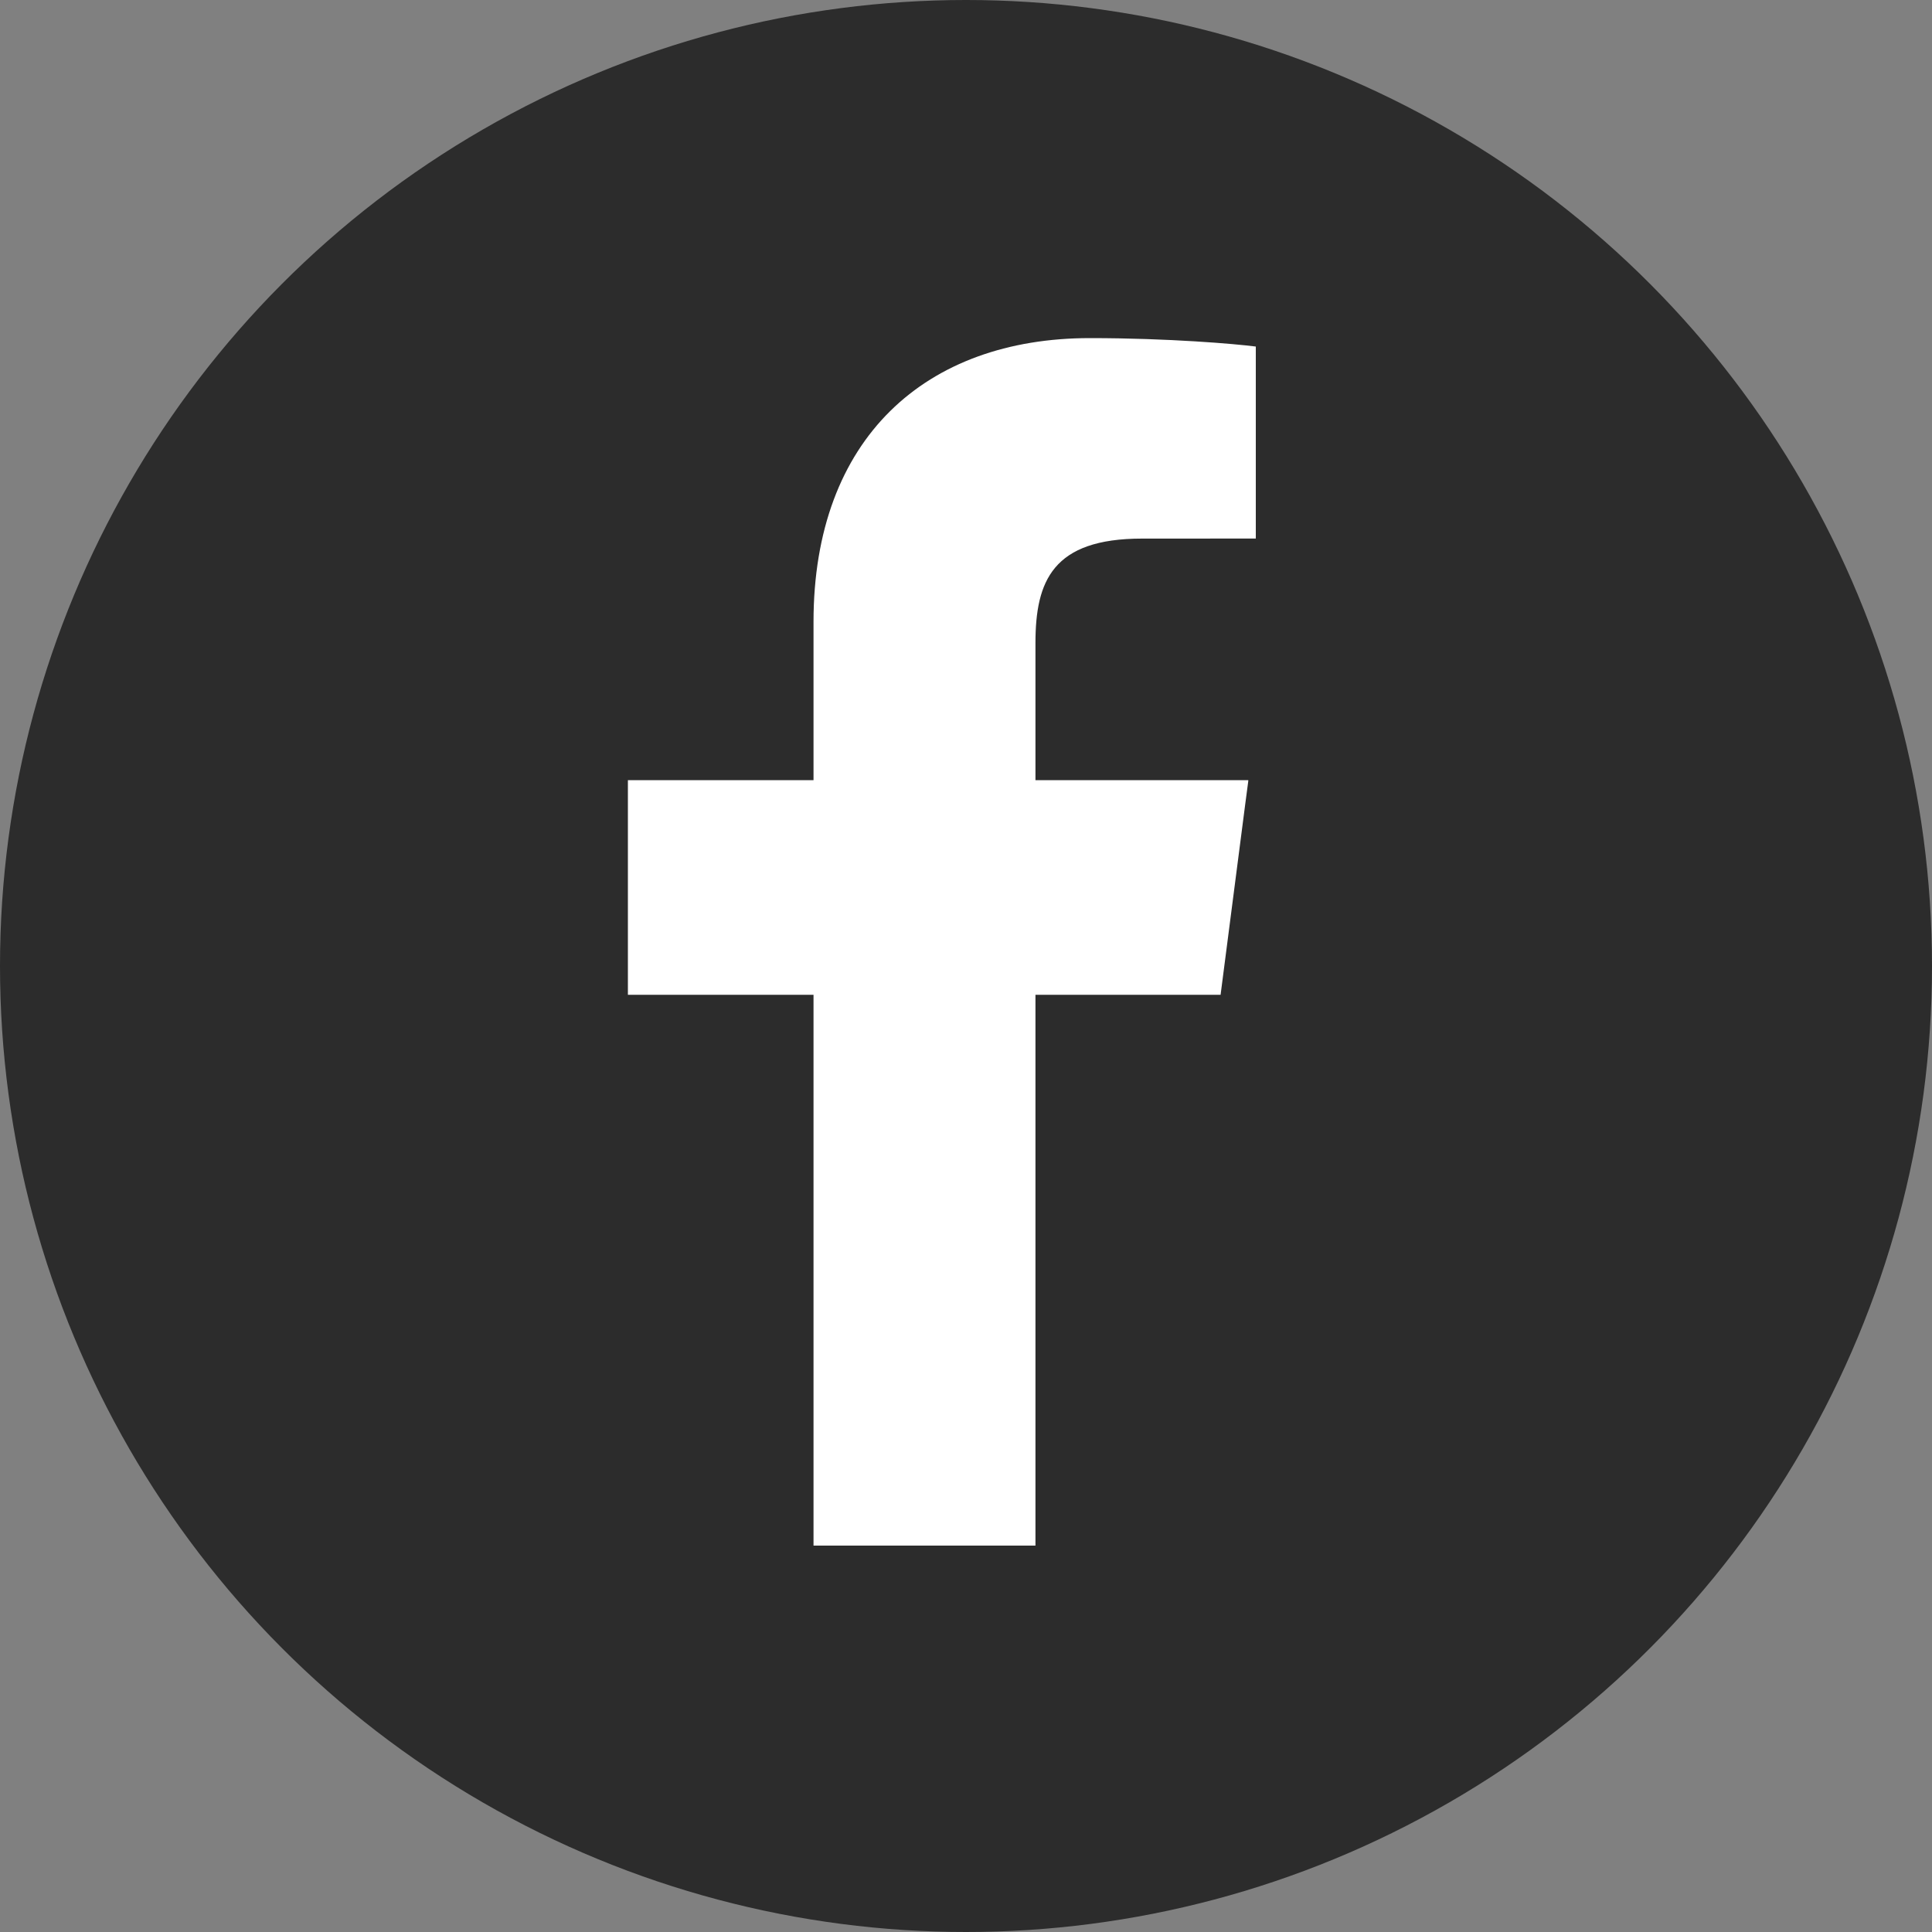
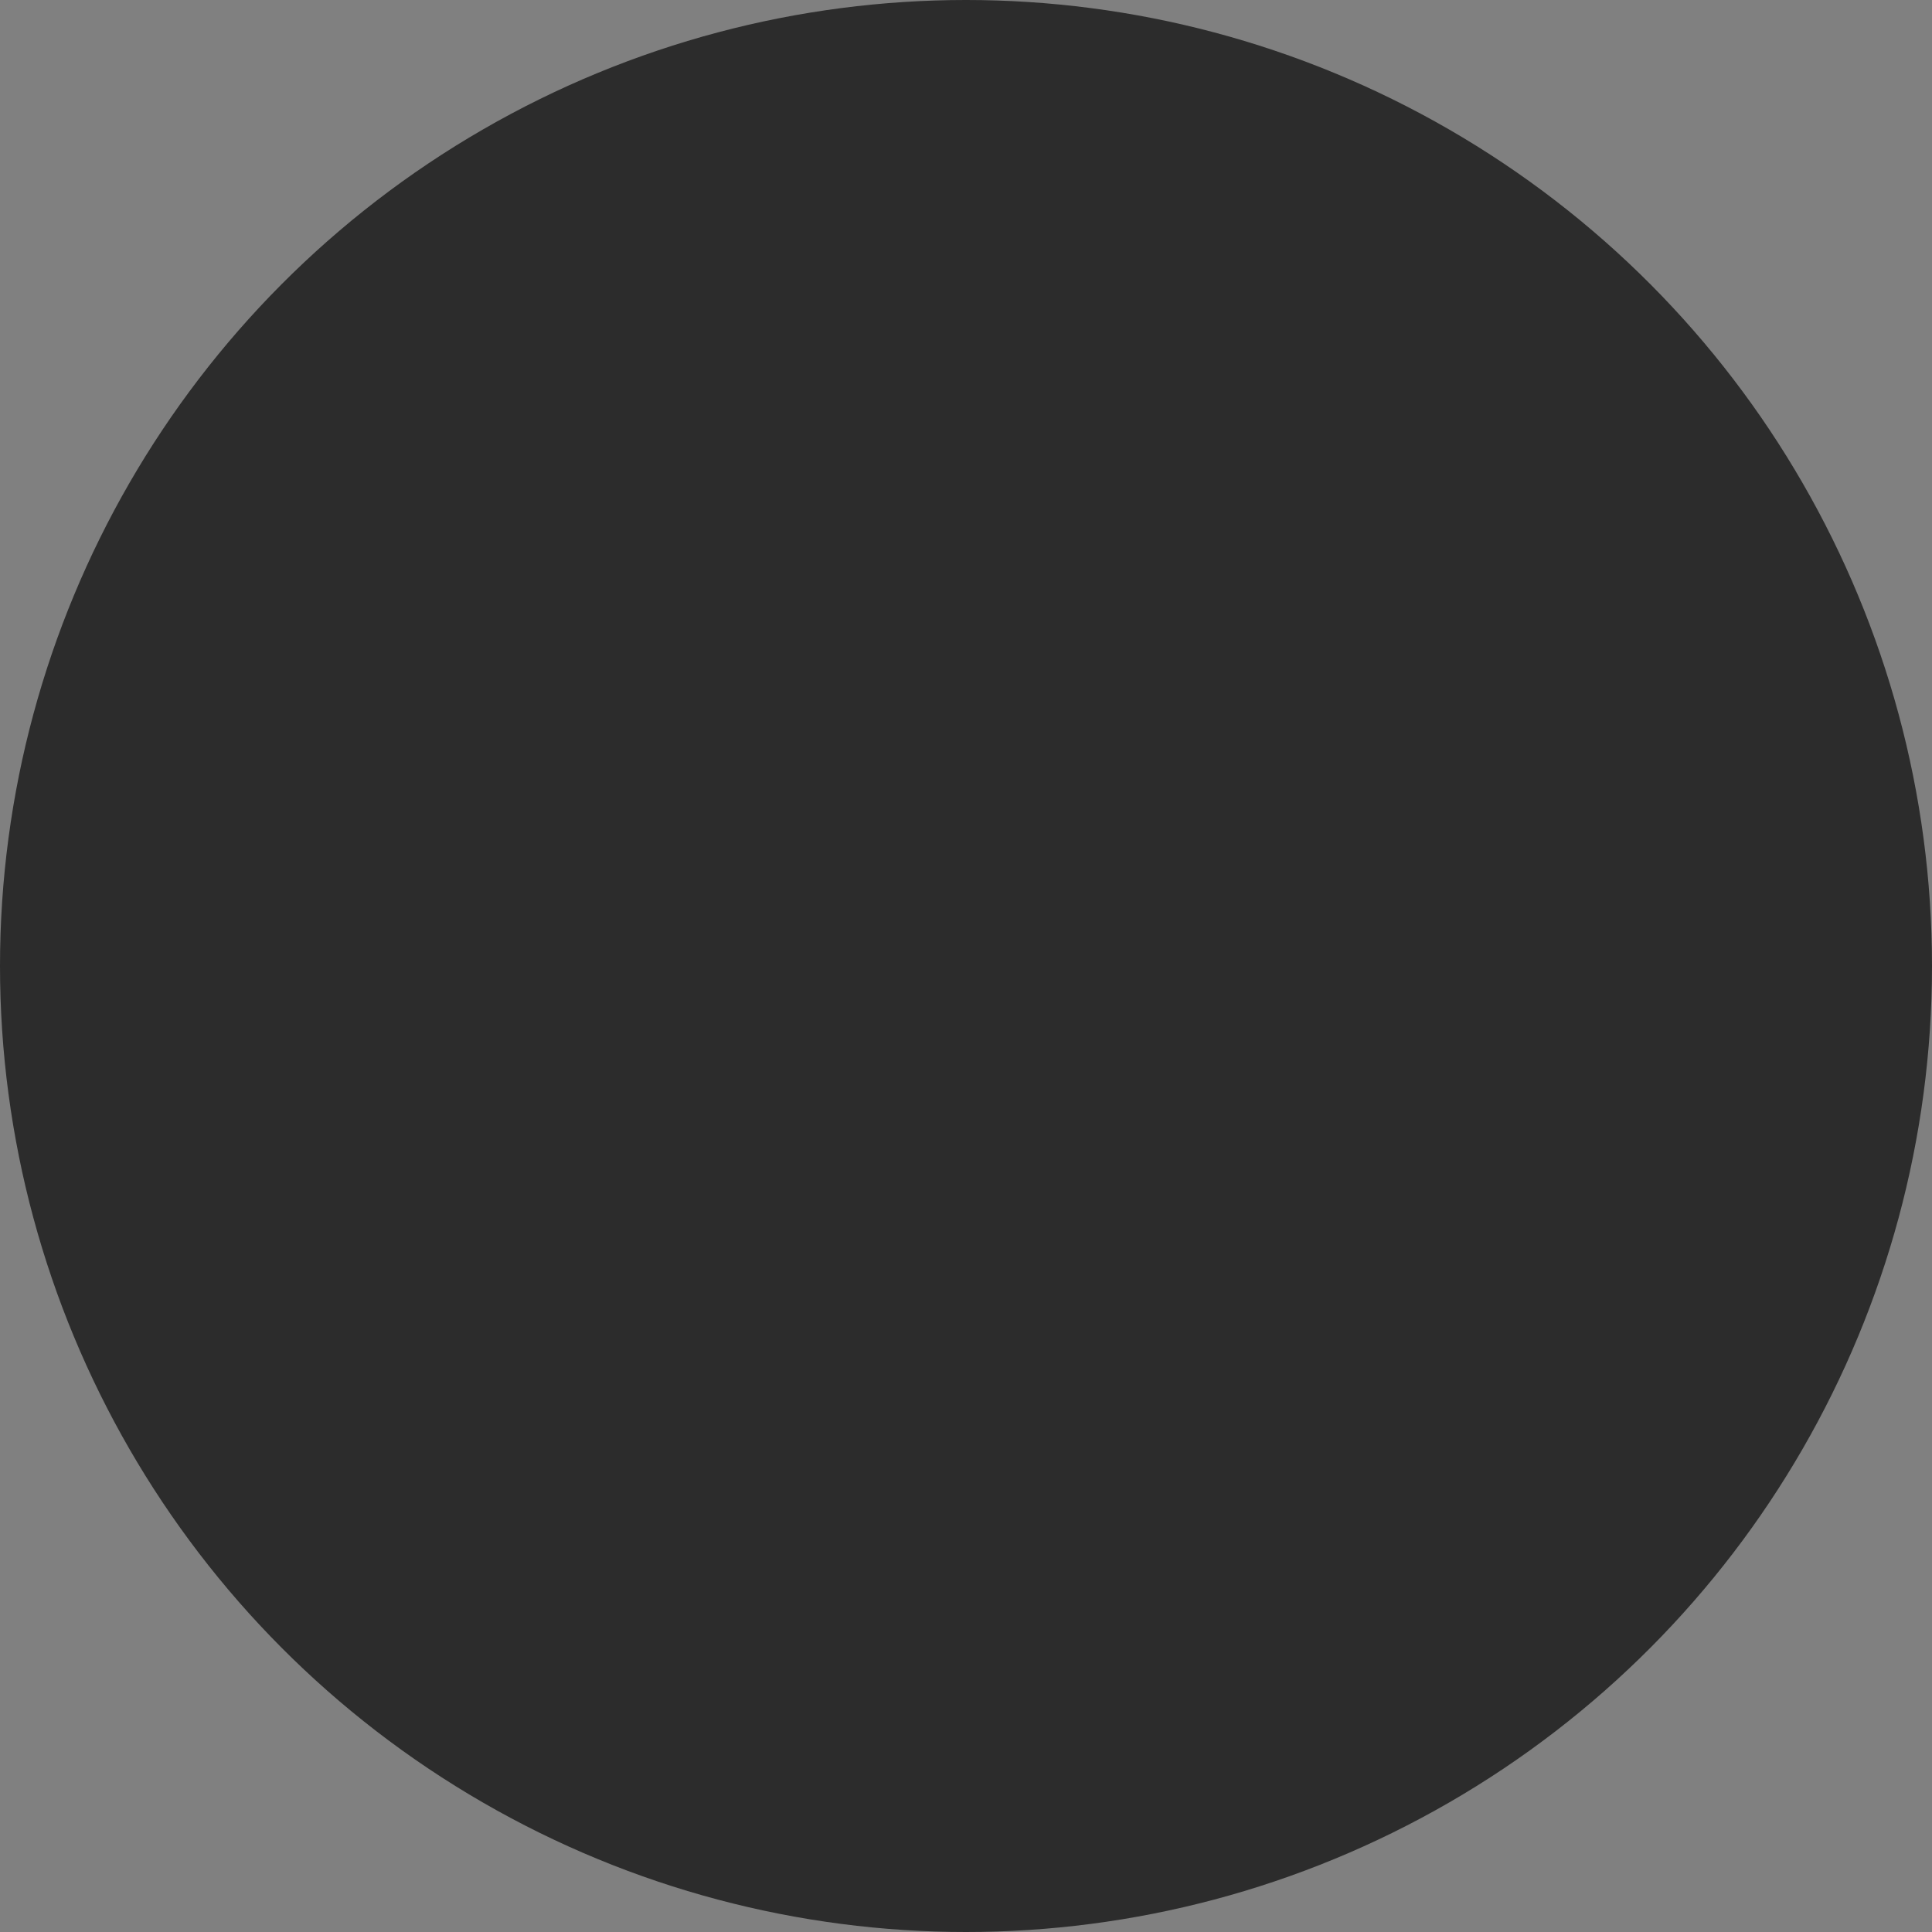
<svg xmlns="http://www.w3.org/2000/svg" width="40" height="40" viewBox="0 0 40 40">
  <rect x="0" y="0" width="40" height="40" fill="#808080" stroke="none" />
  <g fill="none" fill-rule="evenodd">
    <circle cx="20" cy="20" r="20" fill="#2C2C2C" />
-     <path fill="#FFF" d="M16.843 12.875v3.277H13v4.444h3.843V32h4.595V20.596h3.833l.508-3.93.066-.5h-.002l.002-.014h-4.407v-2.837c0-1.287.358-2.164 2.206-2.164L26 11.15V7.175C25.592 7.121 24.194 7 22.566 7c-3.397 0-5.723 2.07-5.723 5.875z" />
  </g>
</svg>